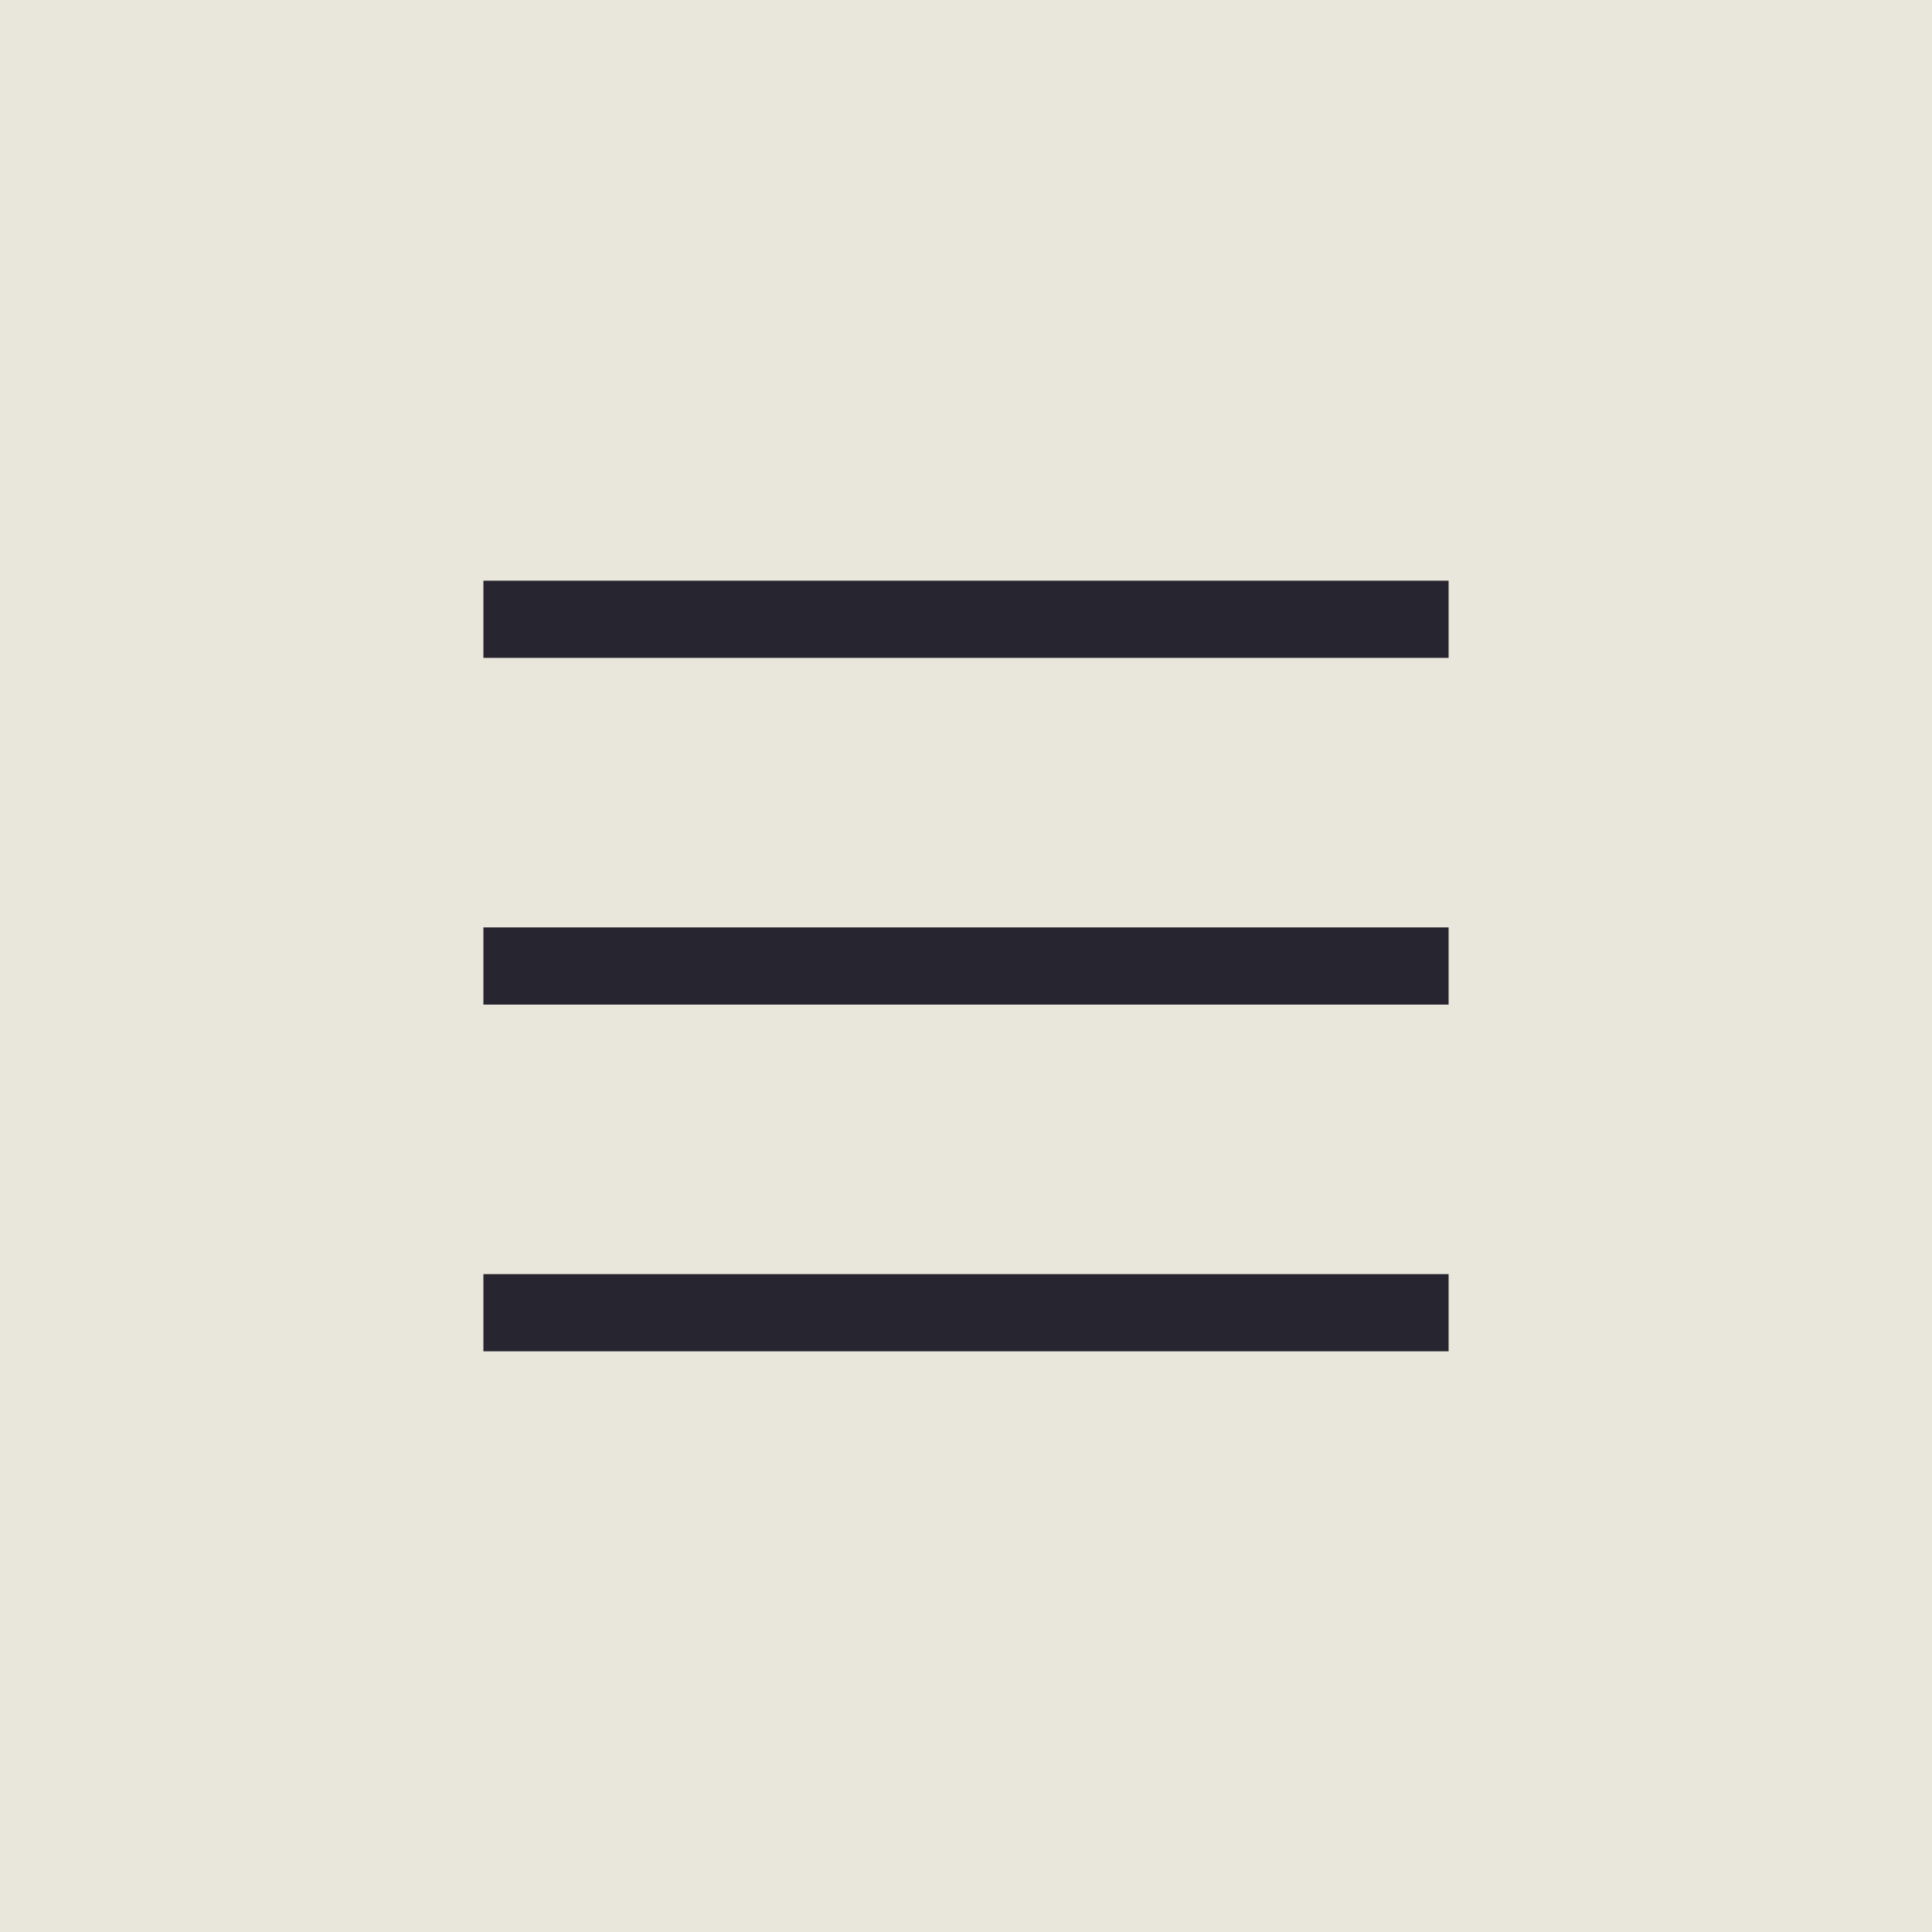
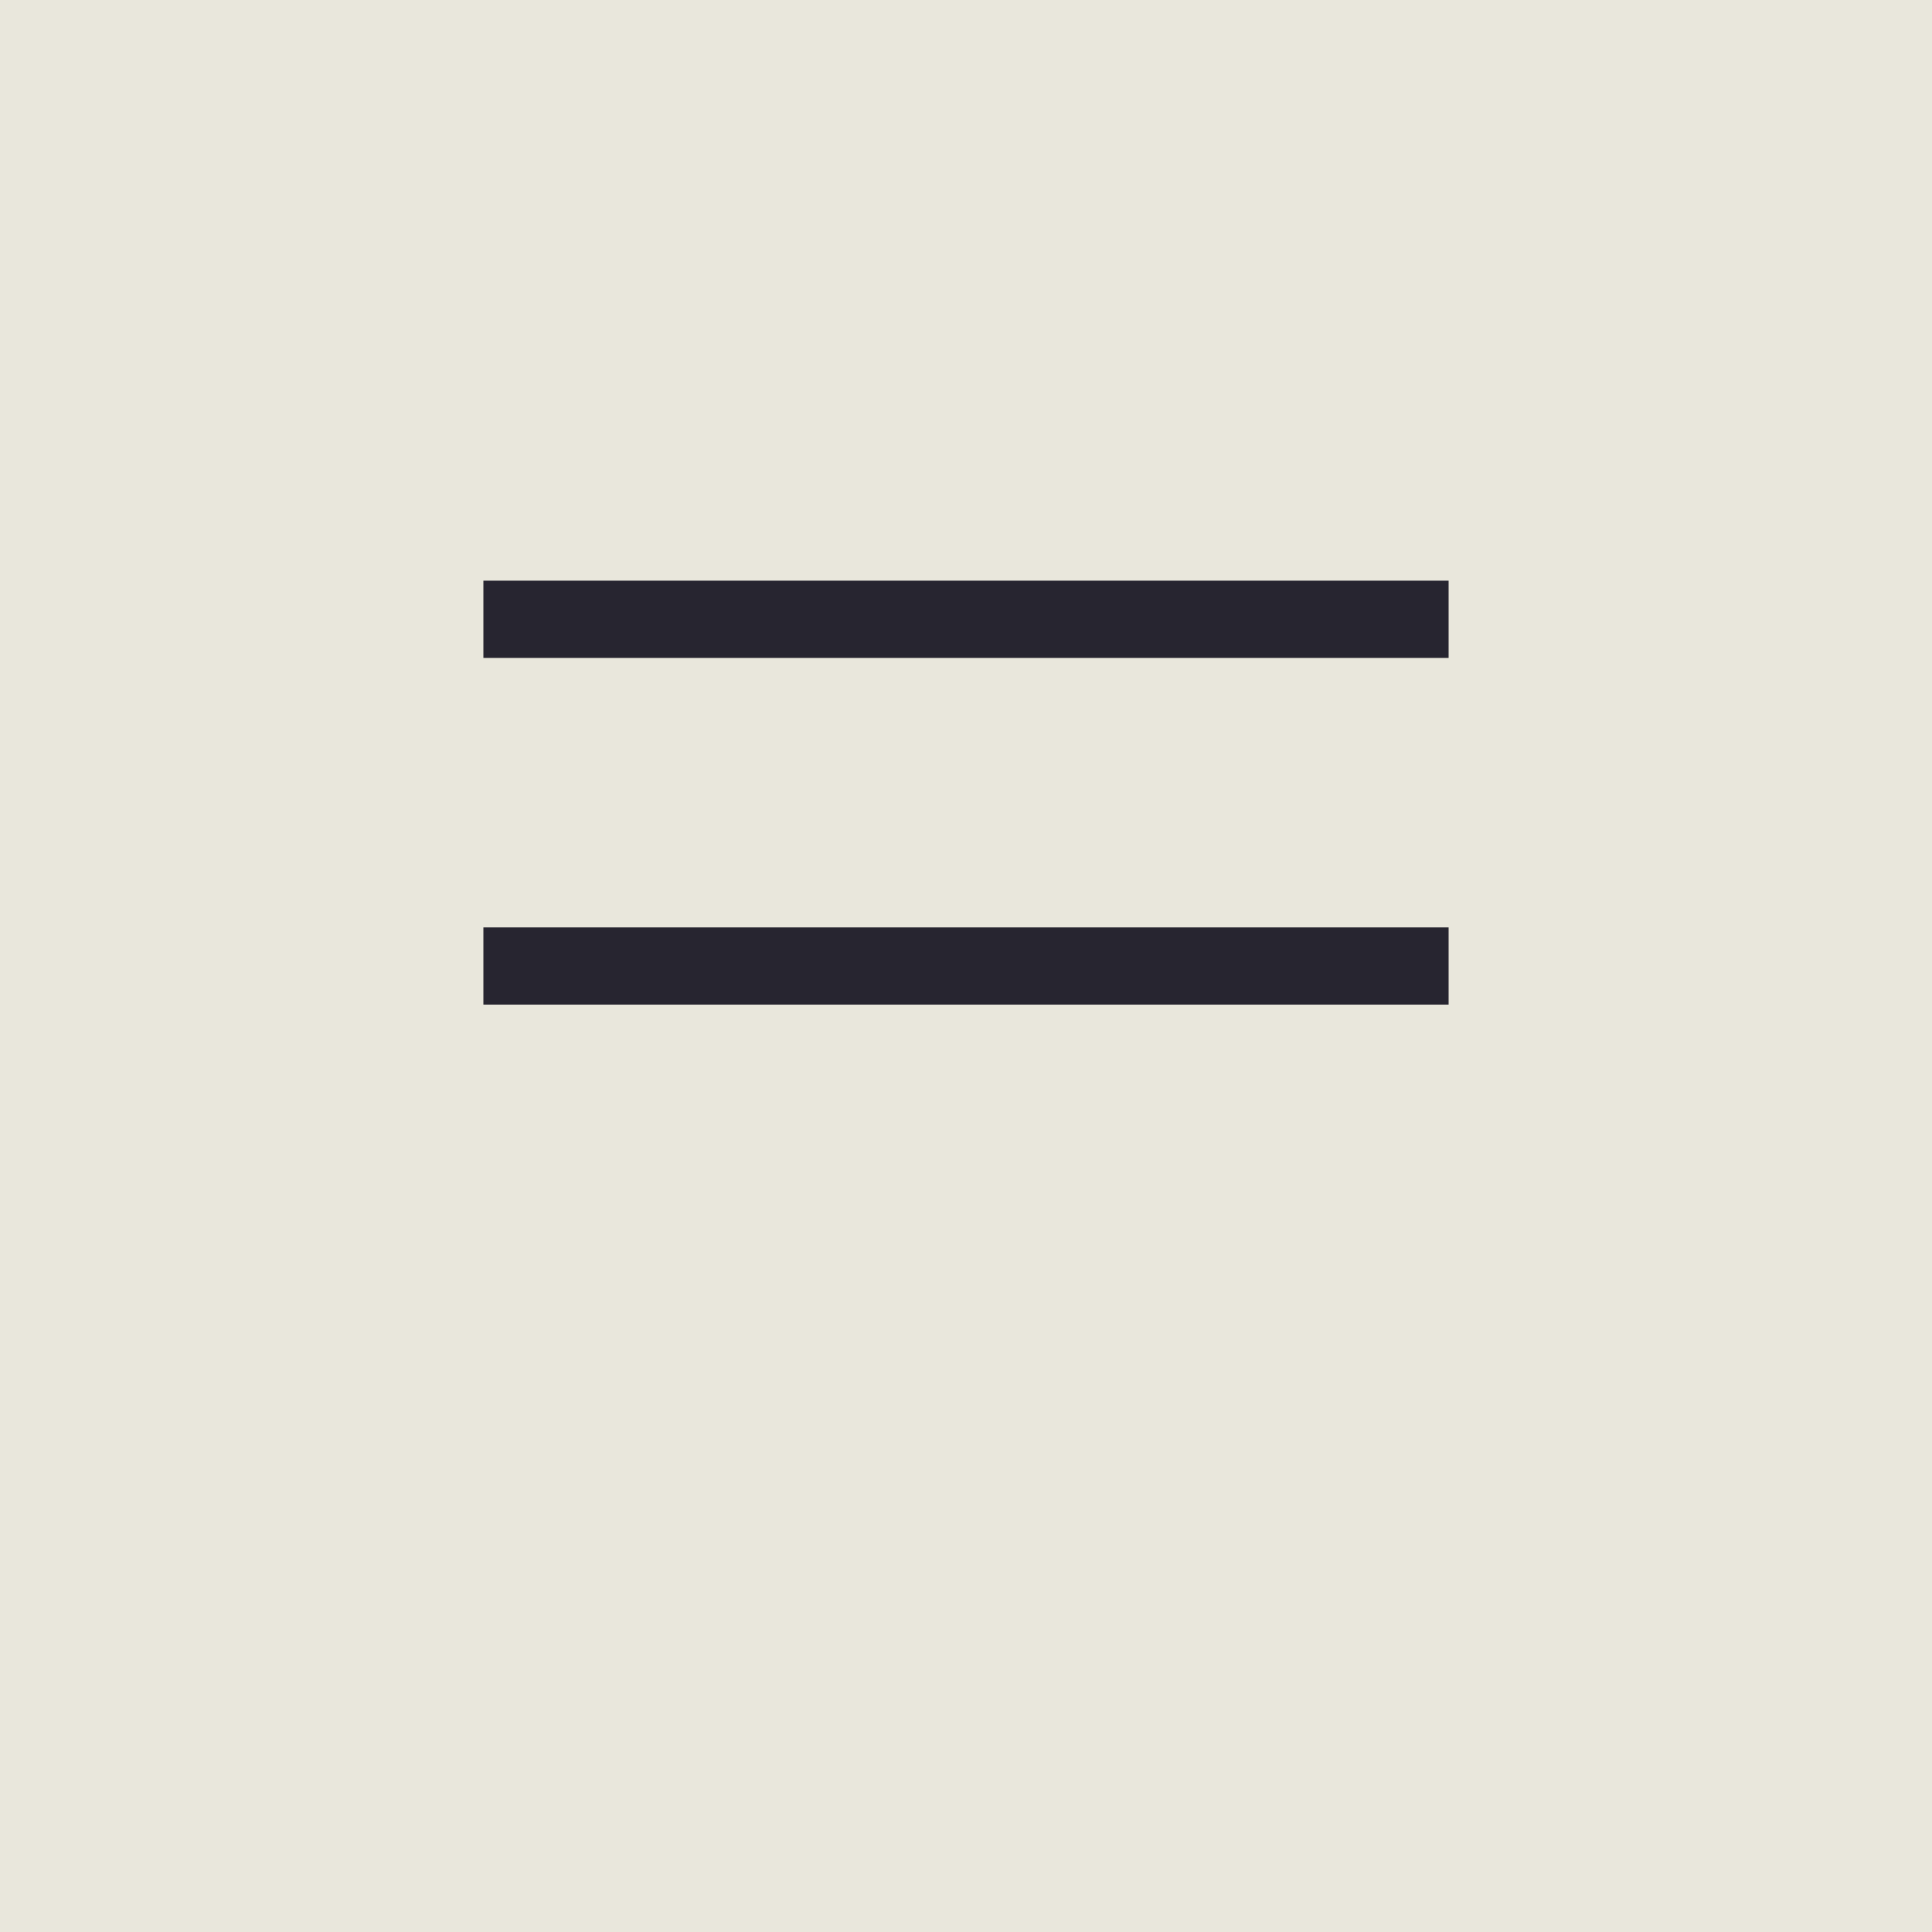
<svg xmlns="http://www.w3.org/2000/svg" viewBox="0 0 50.04 50.04">
  <defs>
    <style>.cls-1{fill:#e9e7dc;}.cls-2{fill:#272530;}</style>
  </defs>
  <title>menu-2024</title>
  <g id="Layer_2" data-name="Layer 2">
    <g id="Layer_1-2" data-name="Layer 1">
      <rect class="cls-1" width="50.04" height="50.04" />
      <rect class="cls-2" x="12.52" y="15.04" width="25" height="2" />
      <rect class="cls-2" x="12.52" y="24.02" width="25" height="2" />
-       <rect class="cls-2" x="12.52" y="33" width="25" height="2" />
    </g>
  </g>
</svg>